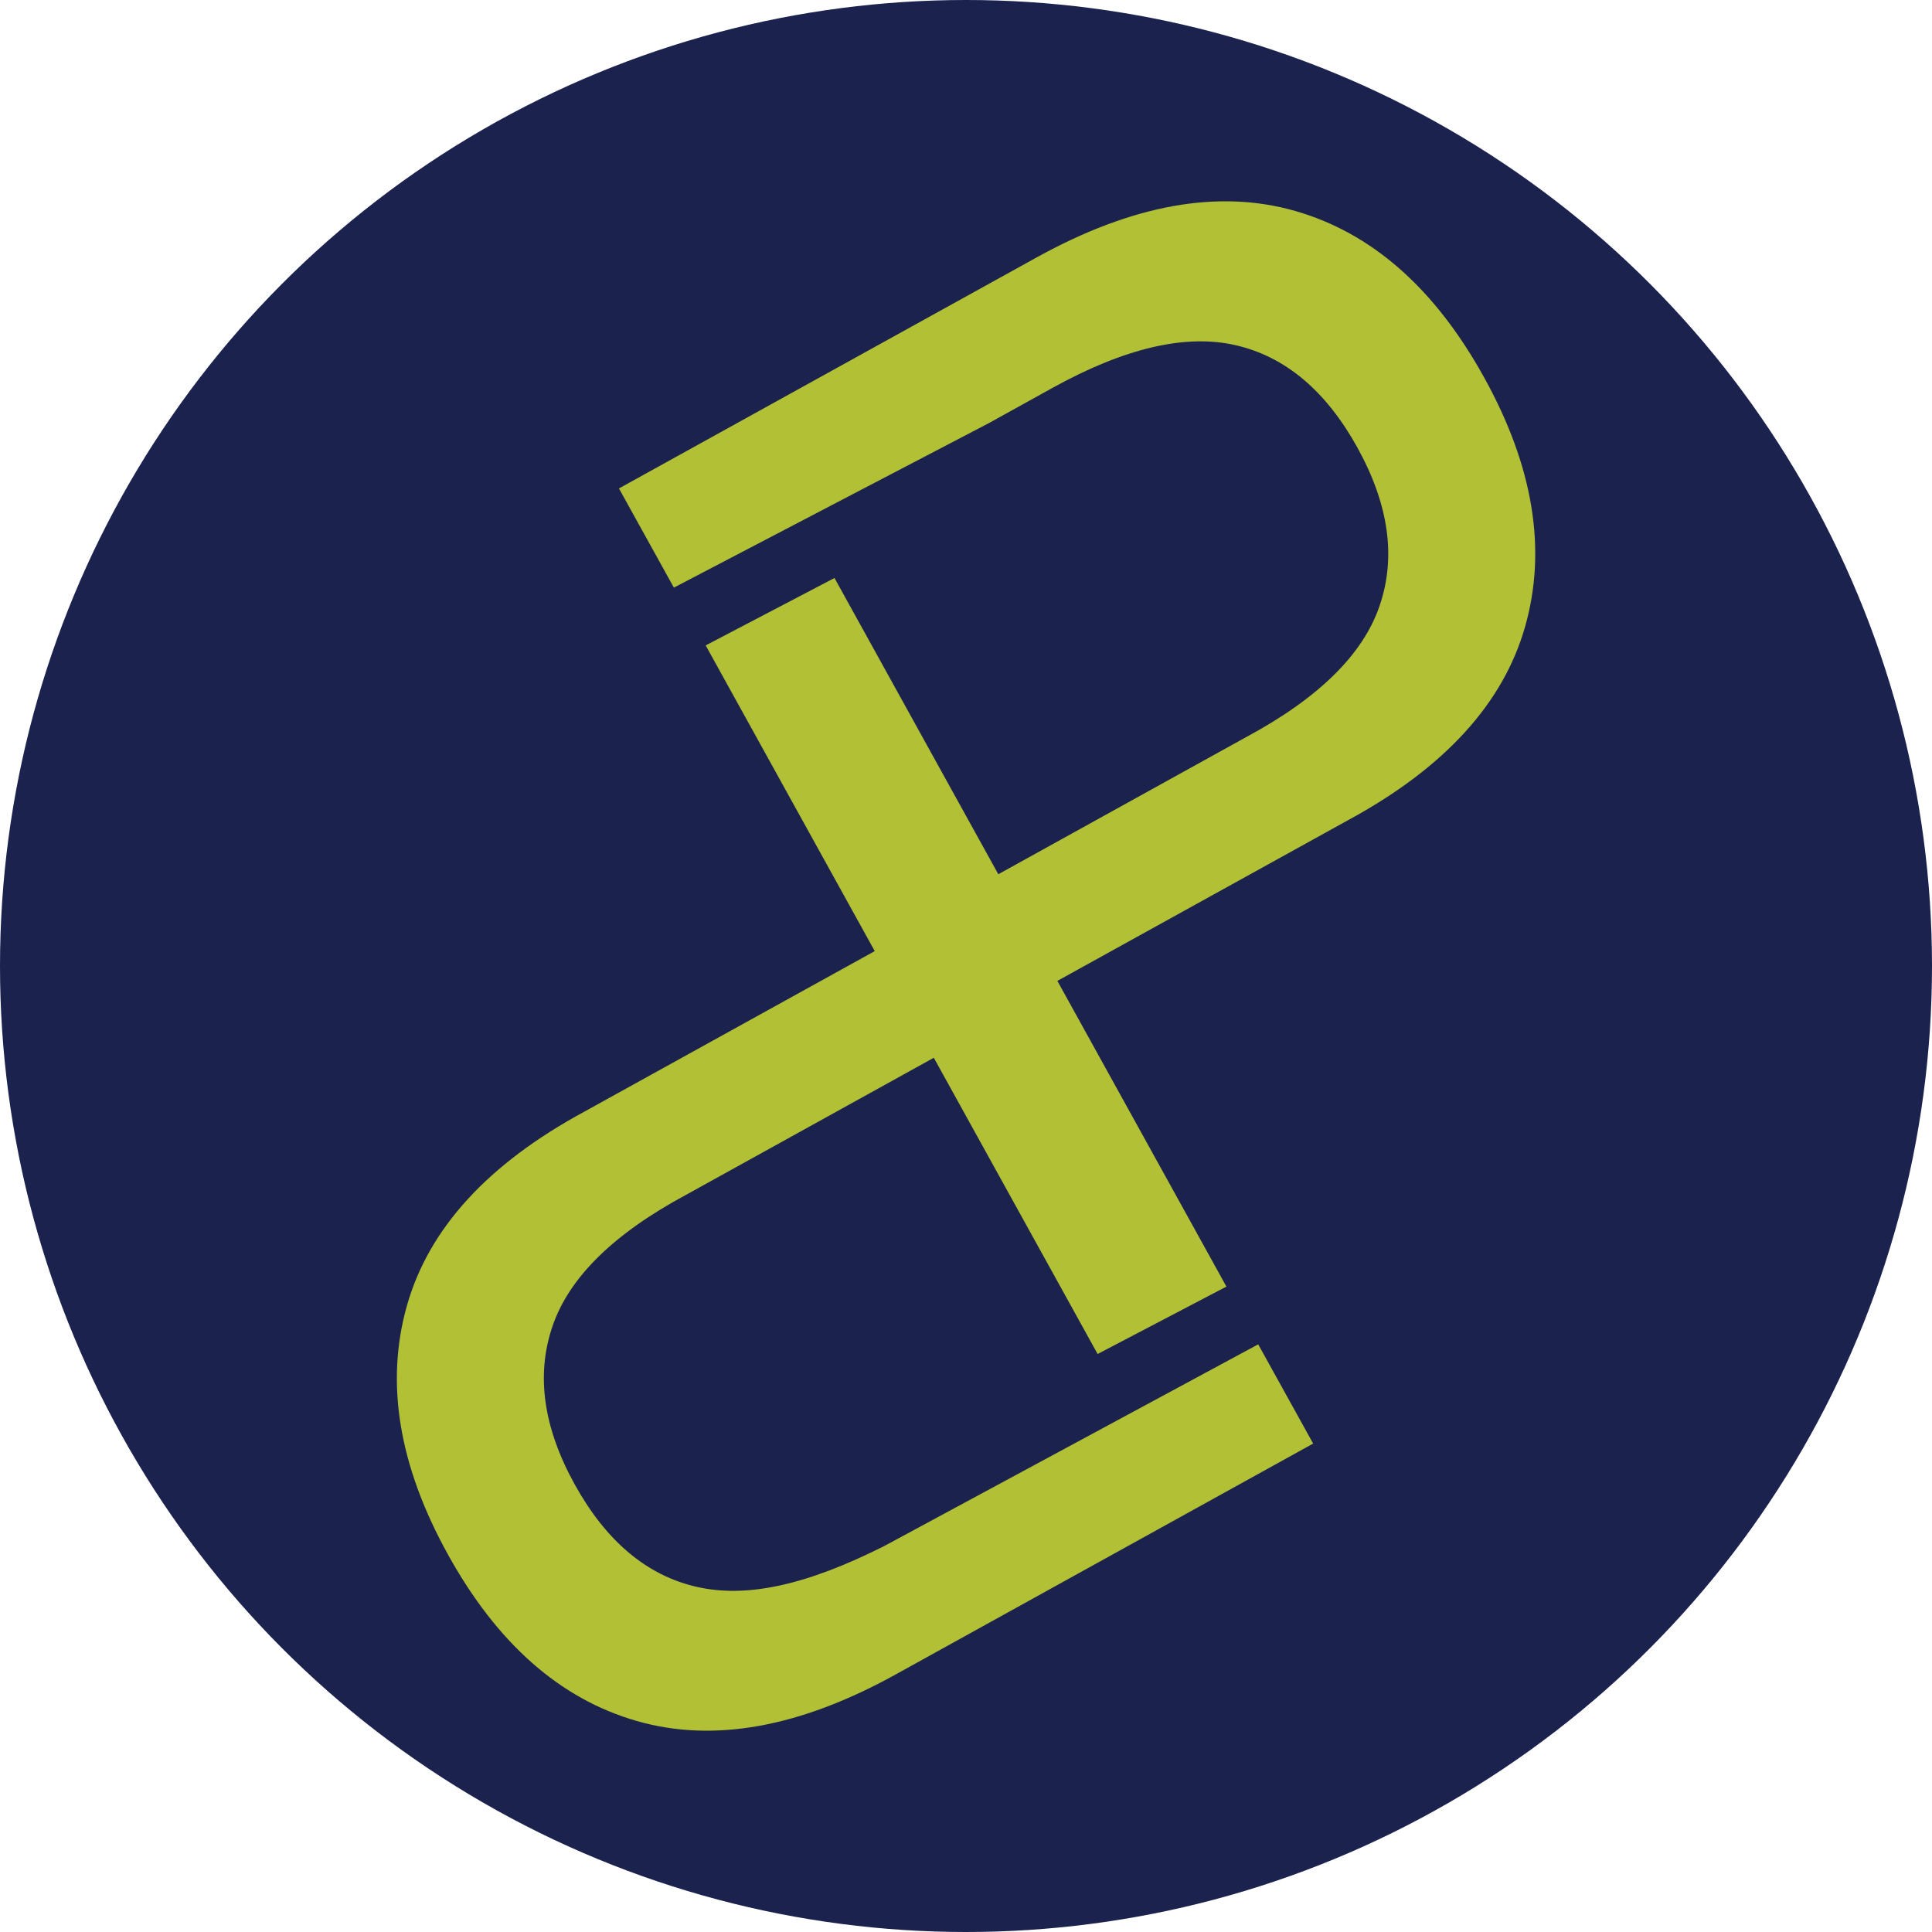
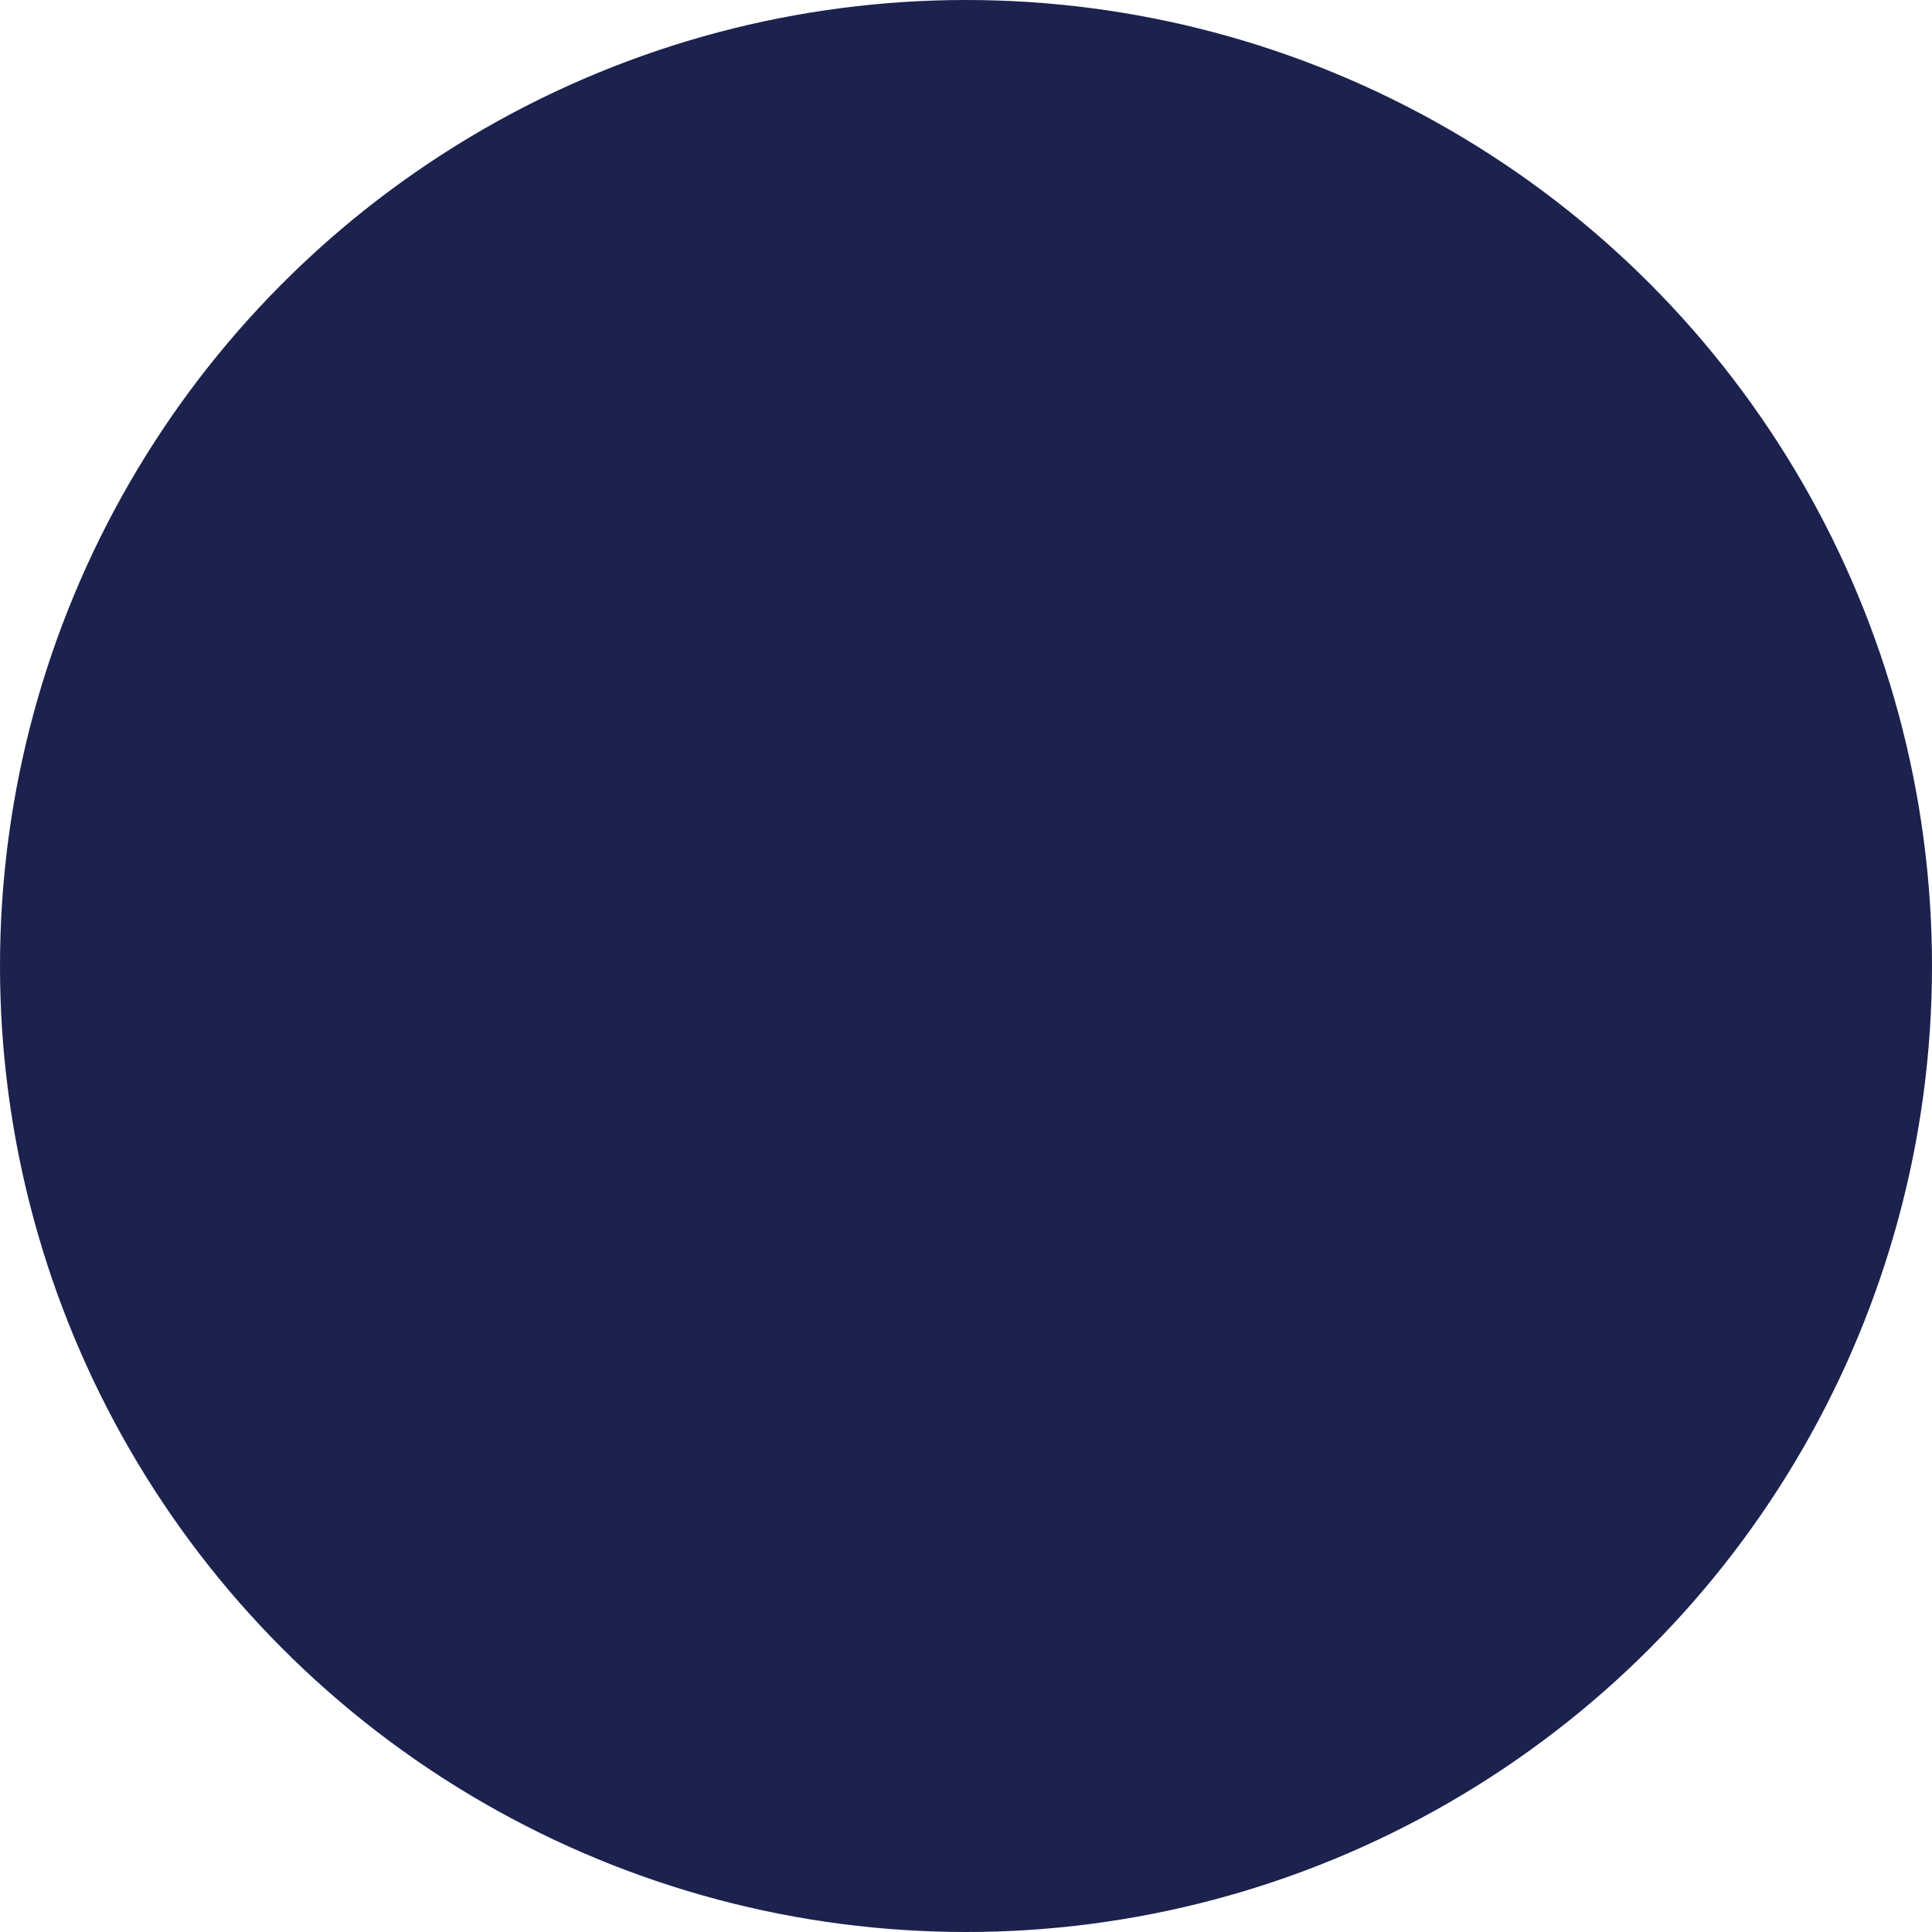
<svg xmlns="http://www.w3.org/2000/svg" id="Layer_1" data-name="Layer 1" viewBox="0 0 192 192">
  <defs>
    <style>
      .cls-1 {
        fill: #b1c035;
      }

      .cls-2 {
        fill: #1b224e;
      }
    </style>
  </defs>
  <circle class="cls-2" cx="96" cy="96" r="96" />
-   <path class="cls-1" d="M125,133.62h0s-37.1,20.01-37.1,20.01c-7.8,3.93-13.71,5.2-18.66,4.07-4.95-1.13-8.99-4.52-12.12-10.17-3.13-5.66-3.87-10.9-2.21-15.74,1.65-4.84,6.08-9.19,13.29-13.06l24.6-13.61,16.28,29.44,12.8-6.7-16.8-30.38,28.85-15.95c9.59-5.19,15.47-11.61,17.64-19.28,2.17-7.66.81-15.91-4.08-24.74-4.89-8.84-11.14-14.35-18.76-16.54-7.62-2.19-16.2-.65-25.74,4.63l-41.48,22.94,5.46,9.86.05-.03h0s12.75-6.66,12.75-6.66h0s1.84-.96,1.84-.96l.82-.43h0s15.86-8.28,15.86-8.28l6.32-3.5c7.16-3.96,13.21-5.37,18.16-4.24,4.95,1.13,8.99,4.52,12.12,10.17,3.13,5.66,3.87,10.9,2.21,15.74-1.65,4.84-6.08,9.19-13.29,13.06l-24.6,13.61-16.28-29.44-12.8,6.7,16.8,30.38-28.85,15.95c-9.59,5.19-15.47,11.61-17.64,19.28-2.17,7.66-.81,15.91,4.08,24.74,4.89,8.84,11.14,14.35,18.76,16.54,7.62,2.19,16.2.65,25.74-4.63l41.48-22.94-5.46-9.86-.05.03Z" />
</svg>